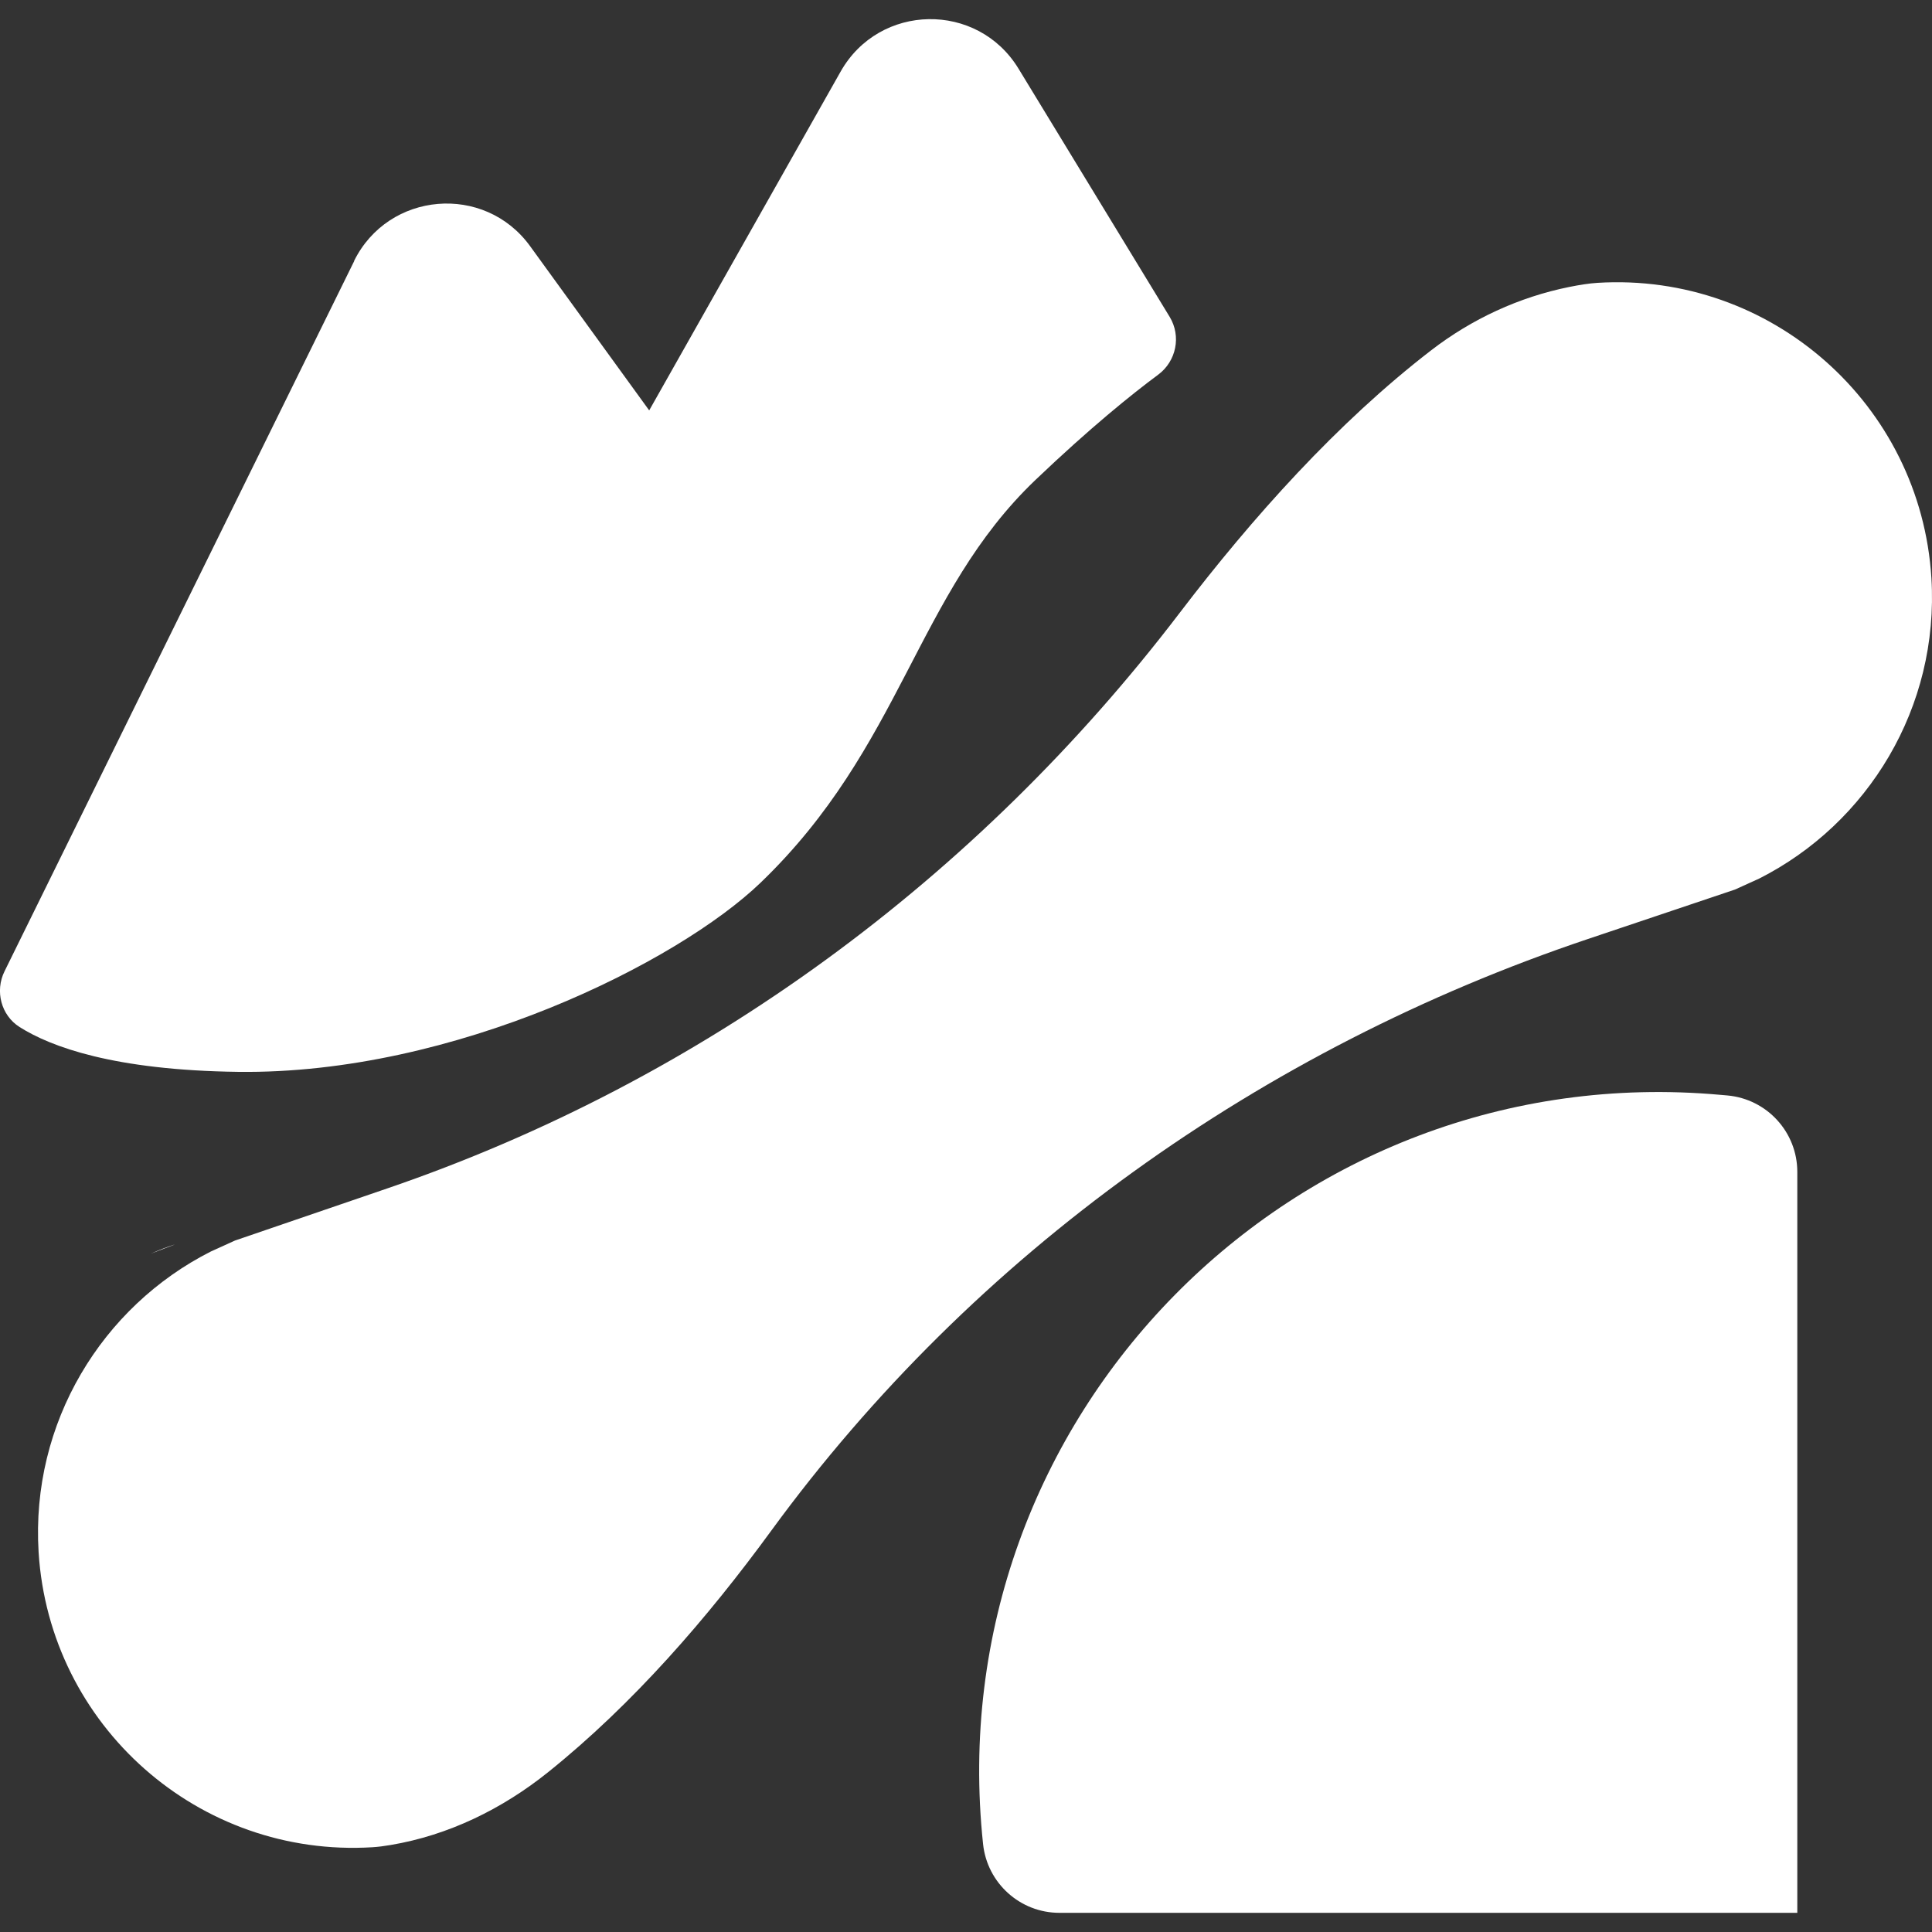
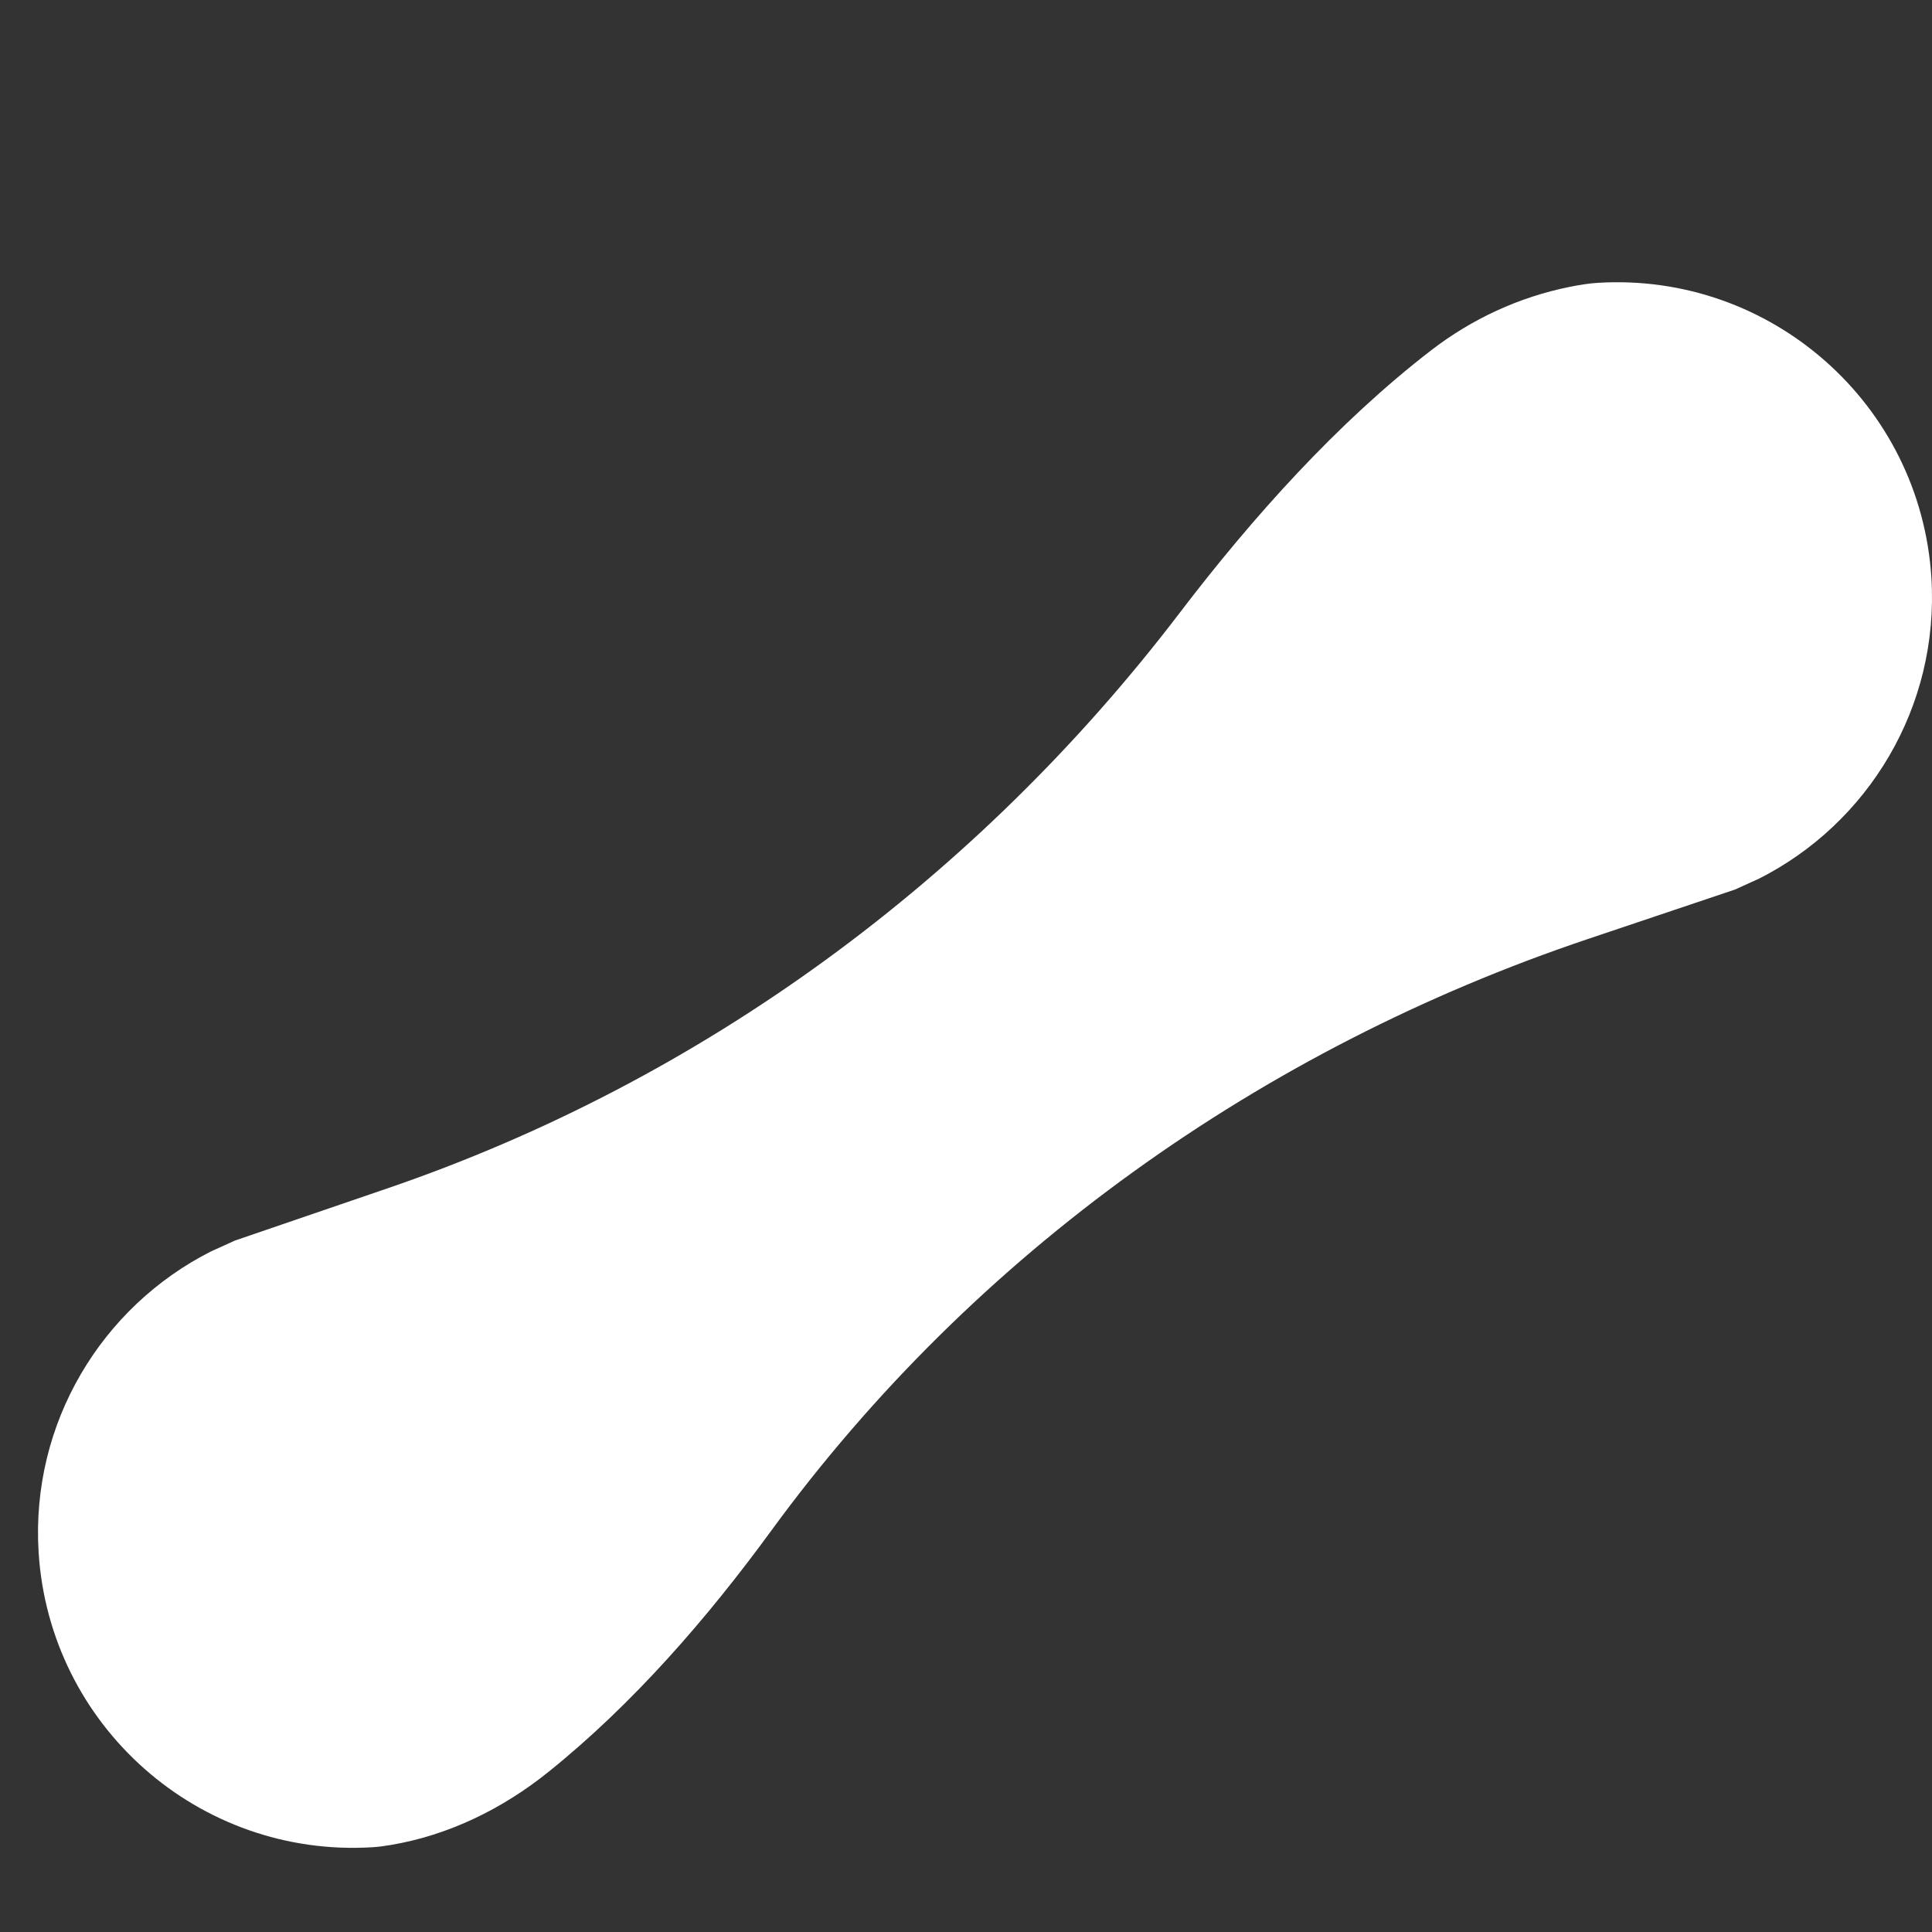
<svg xmlns="http://www.w3.org/2000/svg" id="Layer_1" data-name="Layer 1" viewBox="0 0 226.77 226.77">
  <rect x="0" y="0" width="226.77" height="226.77" fill="#333333" stroke="none" />
  <defs>
    <style>
      .cls-1 {
        fill: #fff;
      }
    </style>
  </defs>
-   <path class="cls-1" d="M20.02,187.39c1.18-.51,2.37-.98,3.59-1.37l-3.59,1.37Z" />
-   <path class="cls-1" d="M41.57,30.65L.53,114.01c-1.14,2.31-.41,5.16,1.77,6.54,3.67,2.32,11.07,5.07,25.63,5.26,25.44.33,51.67-12.91,61.32-22.18,16.64-15.98,18.27-33.92,32.29-47.3,6.43-6.13,11.31-10.06,14.4-12.35,2.13-1.58,2.73-4.52,1.35-6.79l-17.74-29.13c-4.81-7.9-16.33-7.71-20.88.34l-22.47,39.77-13.98-19.28c-5.35-7.38-16.64-6.42-20.67,1.76Z" />
-   <path class="cls-1" d="M210.96,137.56v86.96h-86.61c-4.61,0-8.47-3.48-8.96-8.06h0c-5.33-50.05,36.43-92.48,86.56-87.95l.81.07c4.64.42,8.2,4.31,8.2,8.97Z" />
-   <path class="cls-1" d="M17.7,147.15c.95-.42,1.92-.8,2.91-1.11l-2.91,1.11Z" />
  <path class="cls-1" d="M45.16,215.83l-.03.03v-.02s.03-.02.03-.02Z" />
  <path class="cls-1" d="M187.5,33.2c-.97.06-2.11.24-3.3.48-5.9,1.19-11.45,3.76-16.22,7.44-10.99,8.47-20.96,19.6-29.51,30.81-23.75,31.15-55.92,54.87-92.98,67.55l-17.91,6.13-2.84,1.29c-12.76,6.46-21.14,20.09-20.21,35.27,1.26,20.39,18.81,35.91,39.2,34.65.64-.04,1.36-.13,2.11-.26,6.81-1.14,13.13-4.24,18.52-8.57,9.93-7.97,18.69-18.08,26.17-28.33,23.81-32.6,57.58-56.57,95.84-69.44l17.28-5.81,2.84-1.29c12.76-6.46,21.14-20.09,20.21-35.27-1.26-20.39-18.81-35.91-39.2-34.65Z" />
</svg>